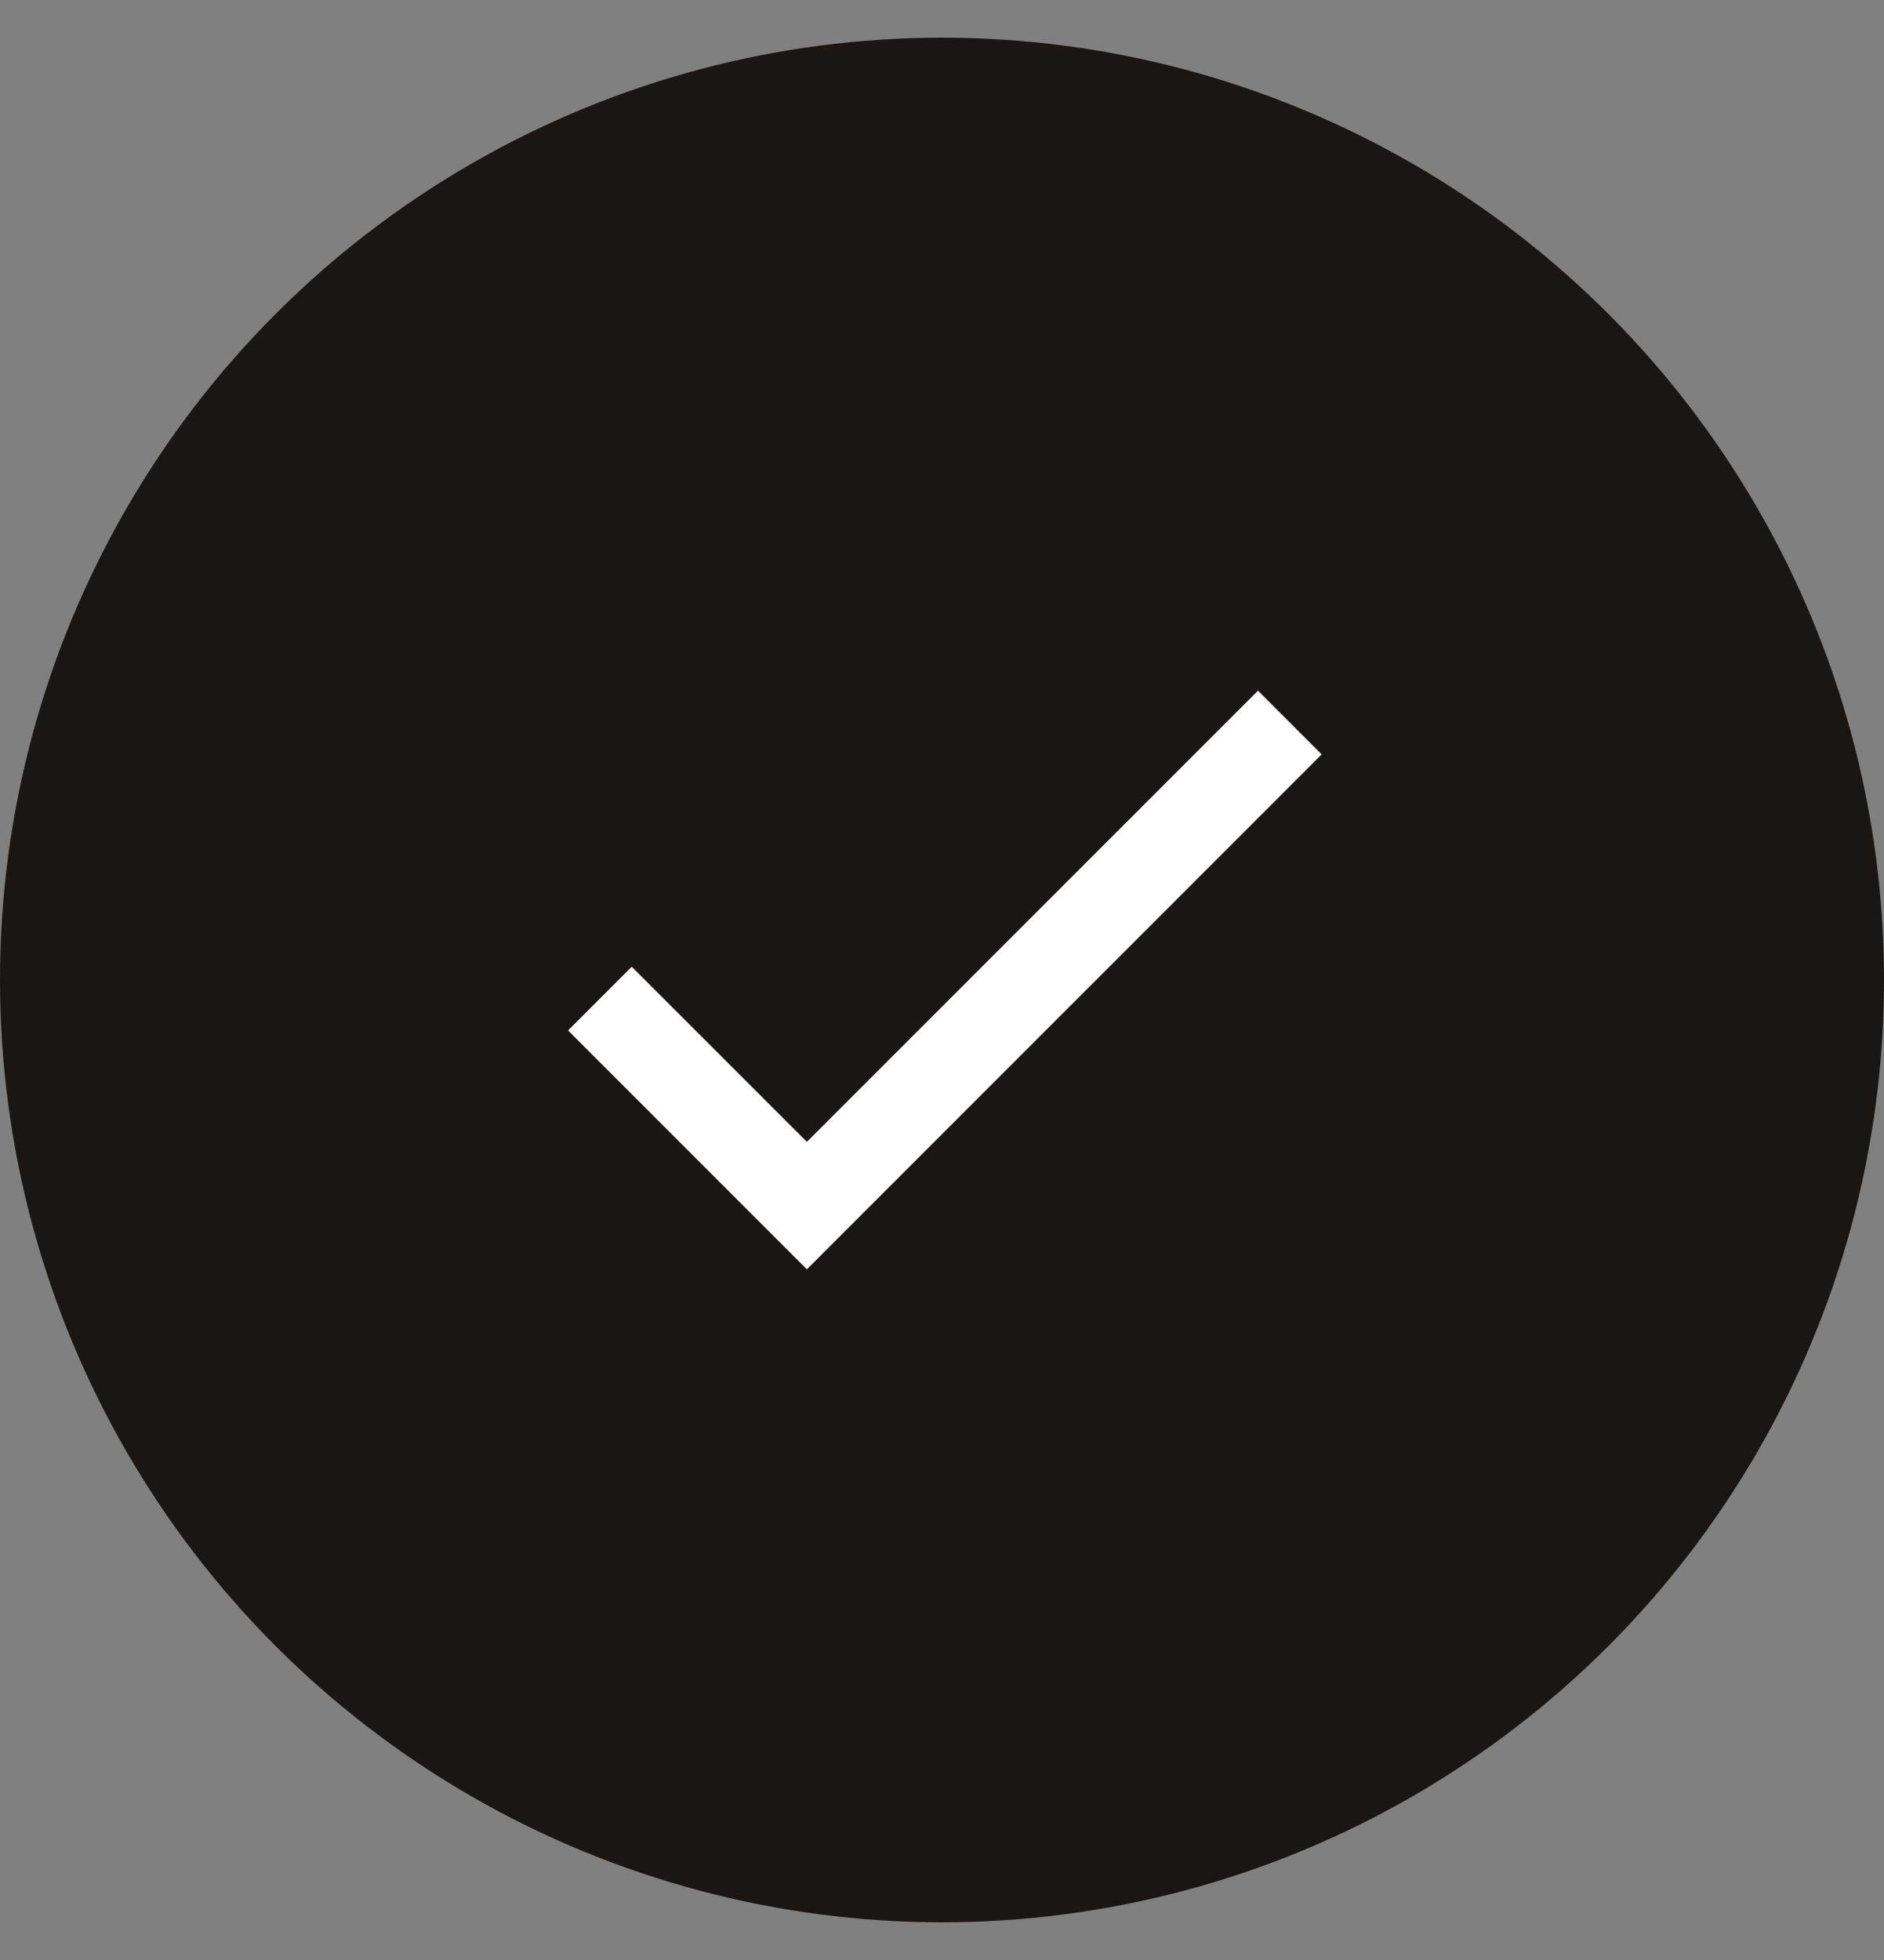
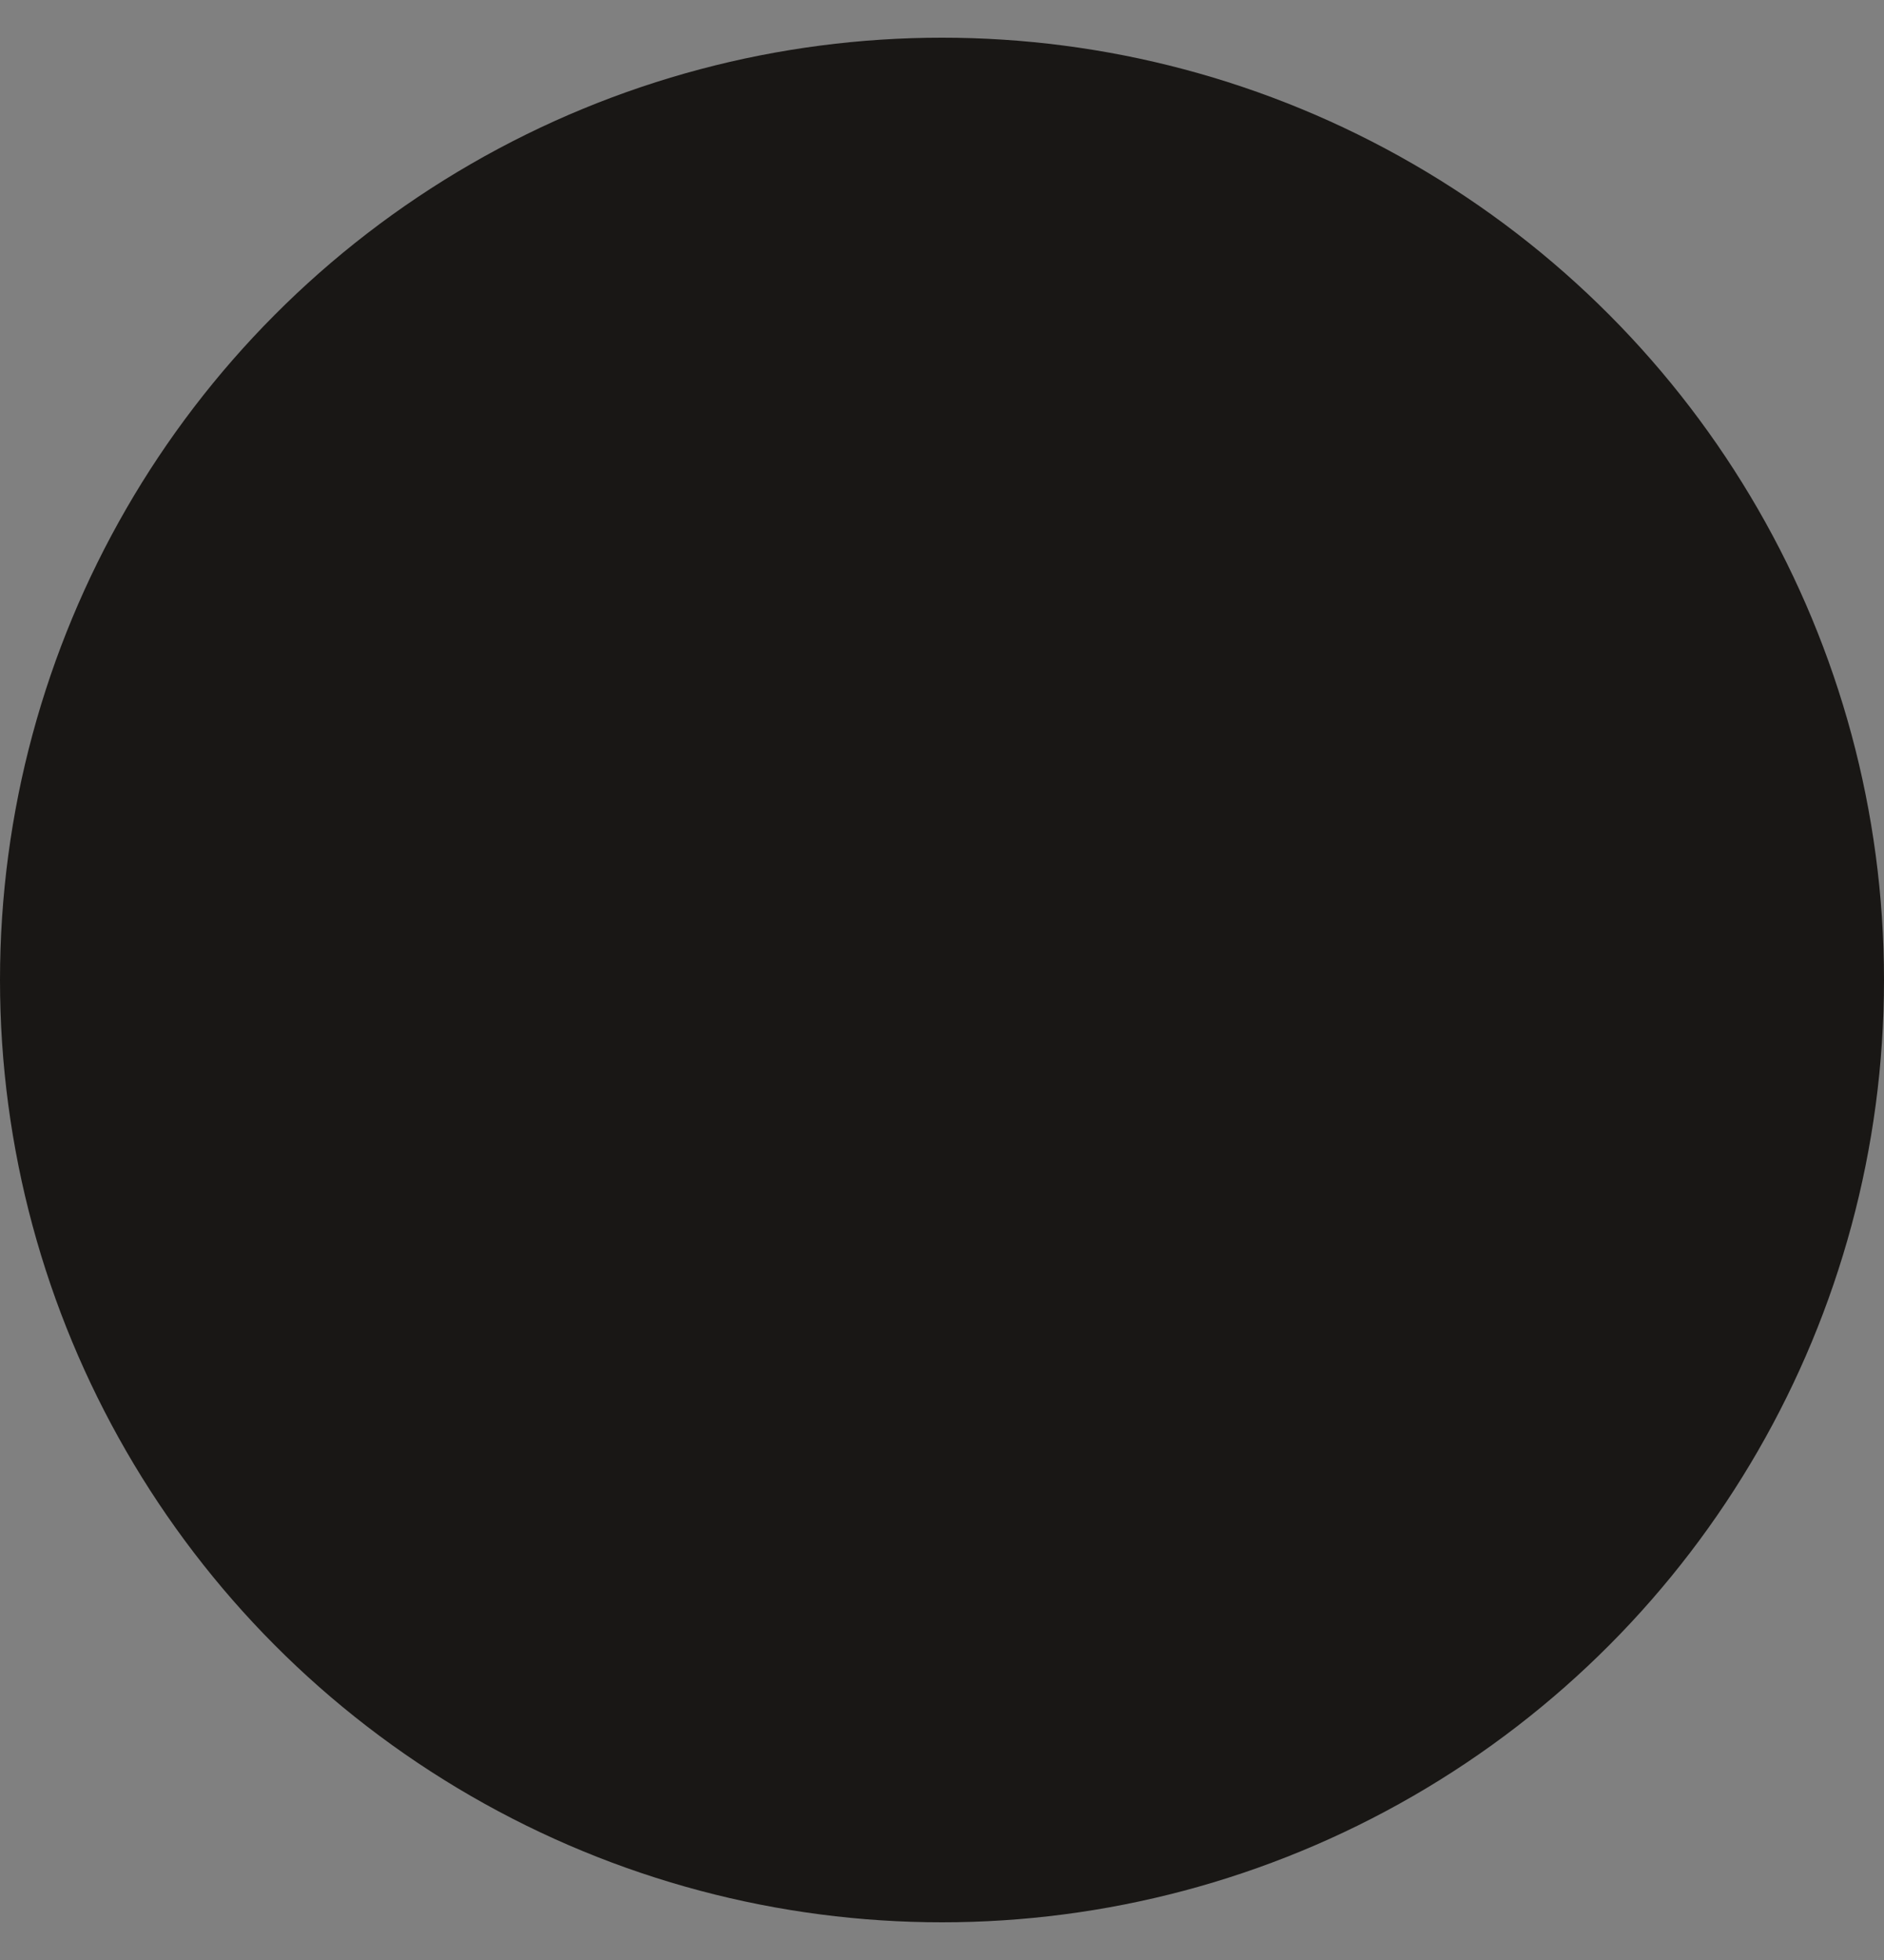
<svg xmlns="http://www.w3.org/2000/svg" width="25px" height="26px" viewBox="0 0 25 26" version="1.1">
  <rect x="0" y="0" width="25" height="26" fill="#808080" stroke="none" />
  <title>Tick Dot</title>
  <g id="New-Initiatives" stroke="none" stroke-width="1" fill="none" fill-rule="evenodd">
    <g id="HubSpot-Onboarding" transform="translate(-103, -1407)">
      <g id="Group-19" transform="translate(0, 1207)">
        <g id="Group-6" transform="translate(103, 194)">
          <g id="Tick-Dot" transform="translate(0, 6.5)">
            <g id="Icon/Hubspot" fill="#191715">
              <circle id="Oval" cx="12.5" cy="12.5" r="12.5" />
            </g>
            <g id="Icon/Hubspot" transform="translate(7.538, 8.662)" fill="#FFFFFF">
-               <path d="M8.838,5.669 L5.669,8.838 L4.824,7.993 L7.147,5.669 L1.162,-0.317 L2.007,-1.162 L8.838,5.669 Z" id="Combined-Shape" transform="translate(5, 3.838) rotate(-270) translate(-5, -3.838) " />
-             </g>
+               </g>
          </g>
        </g>
      </g>
    </g>
  </g>
</svg>